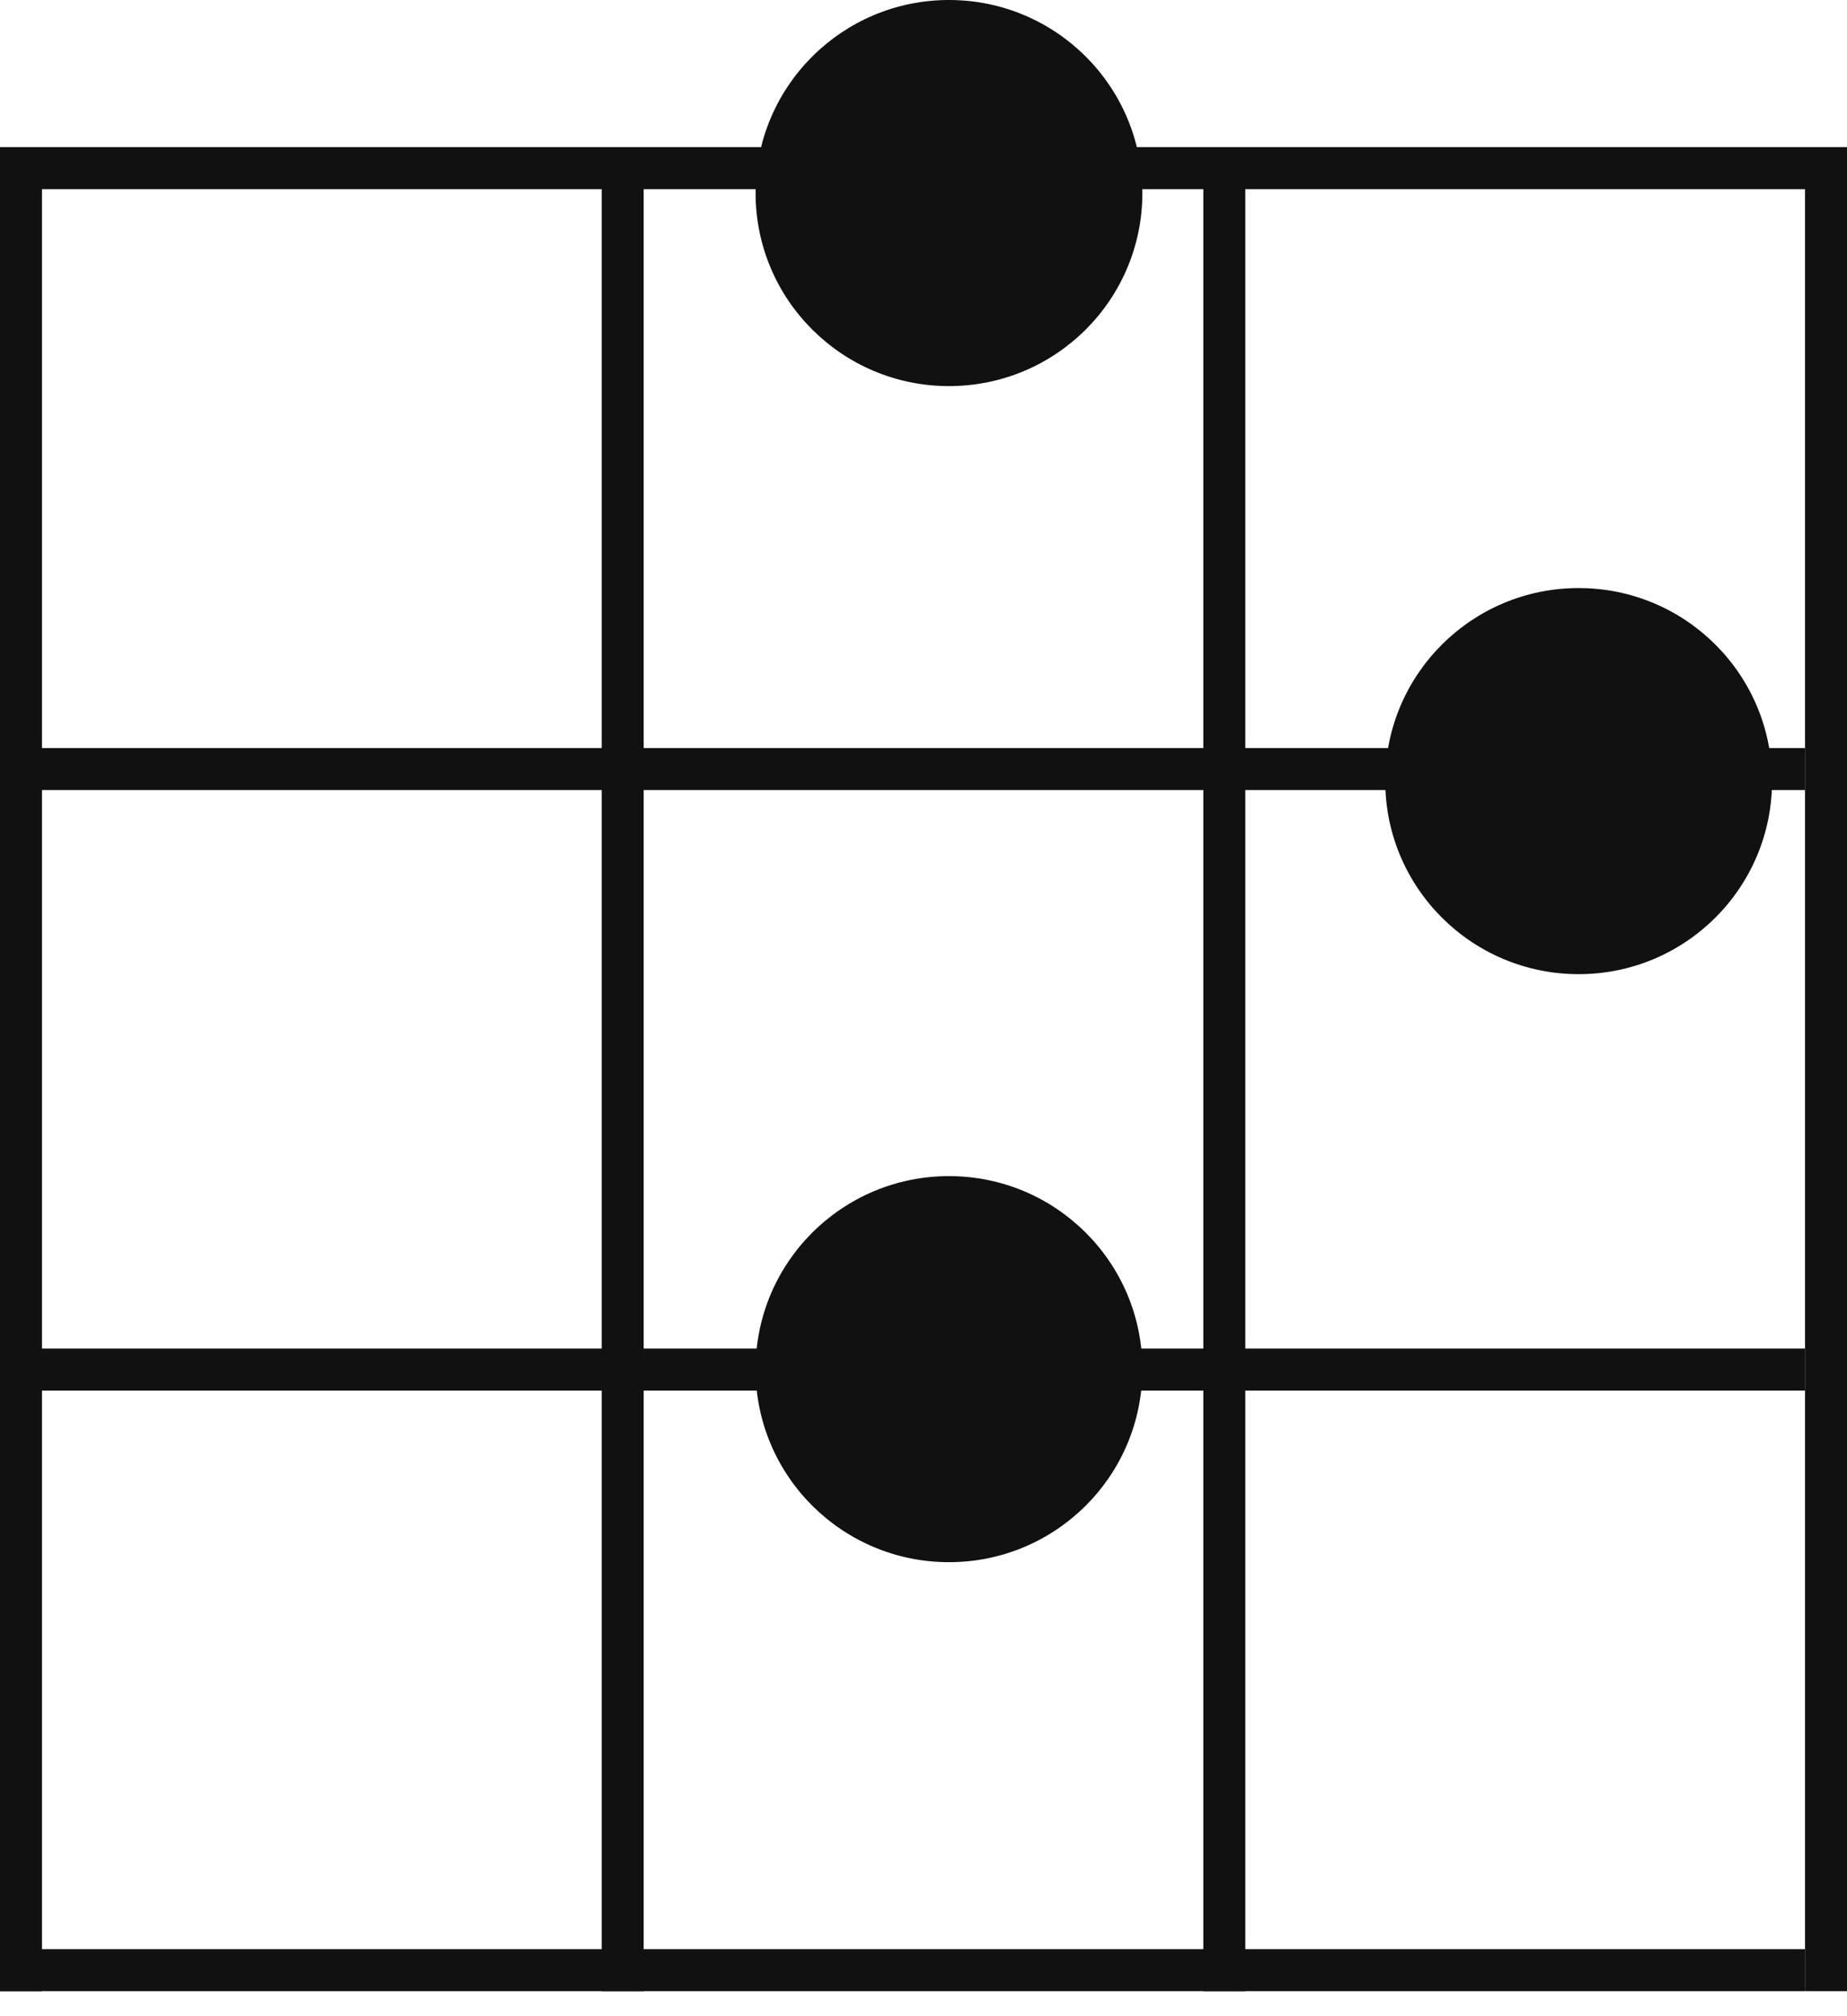
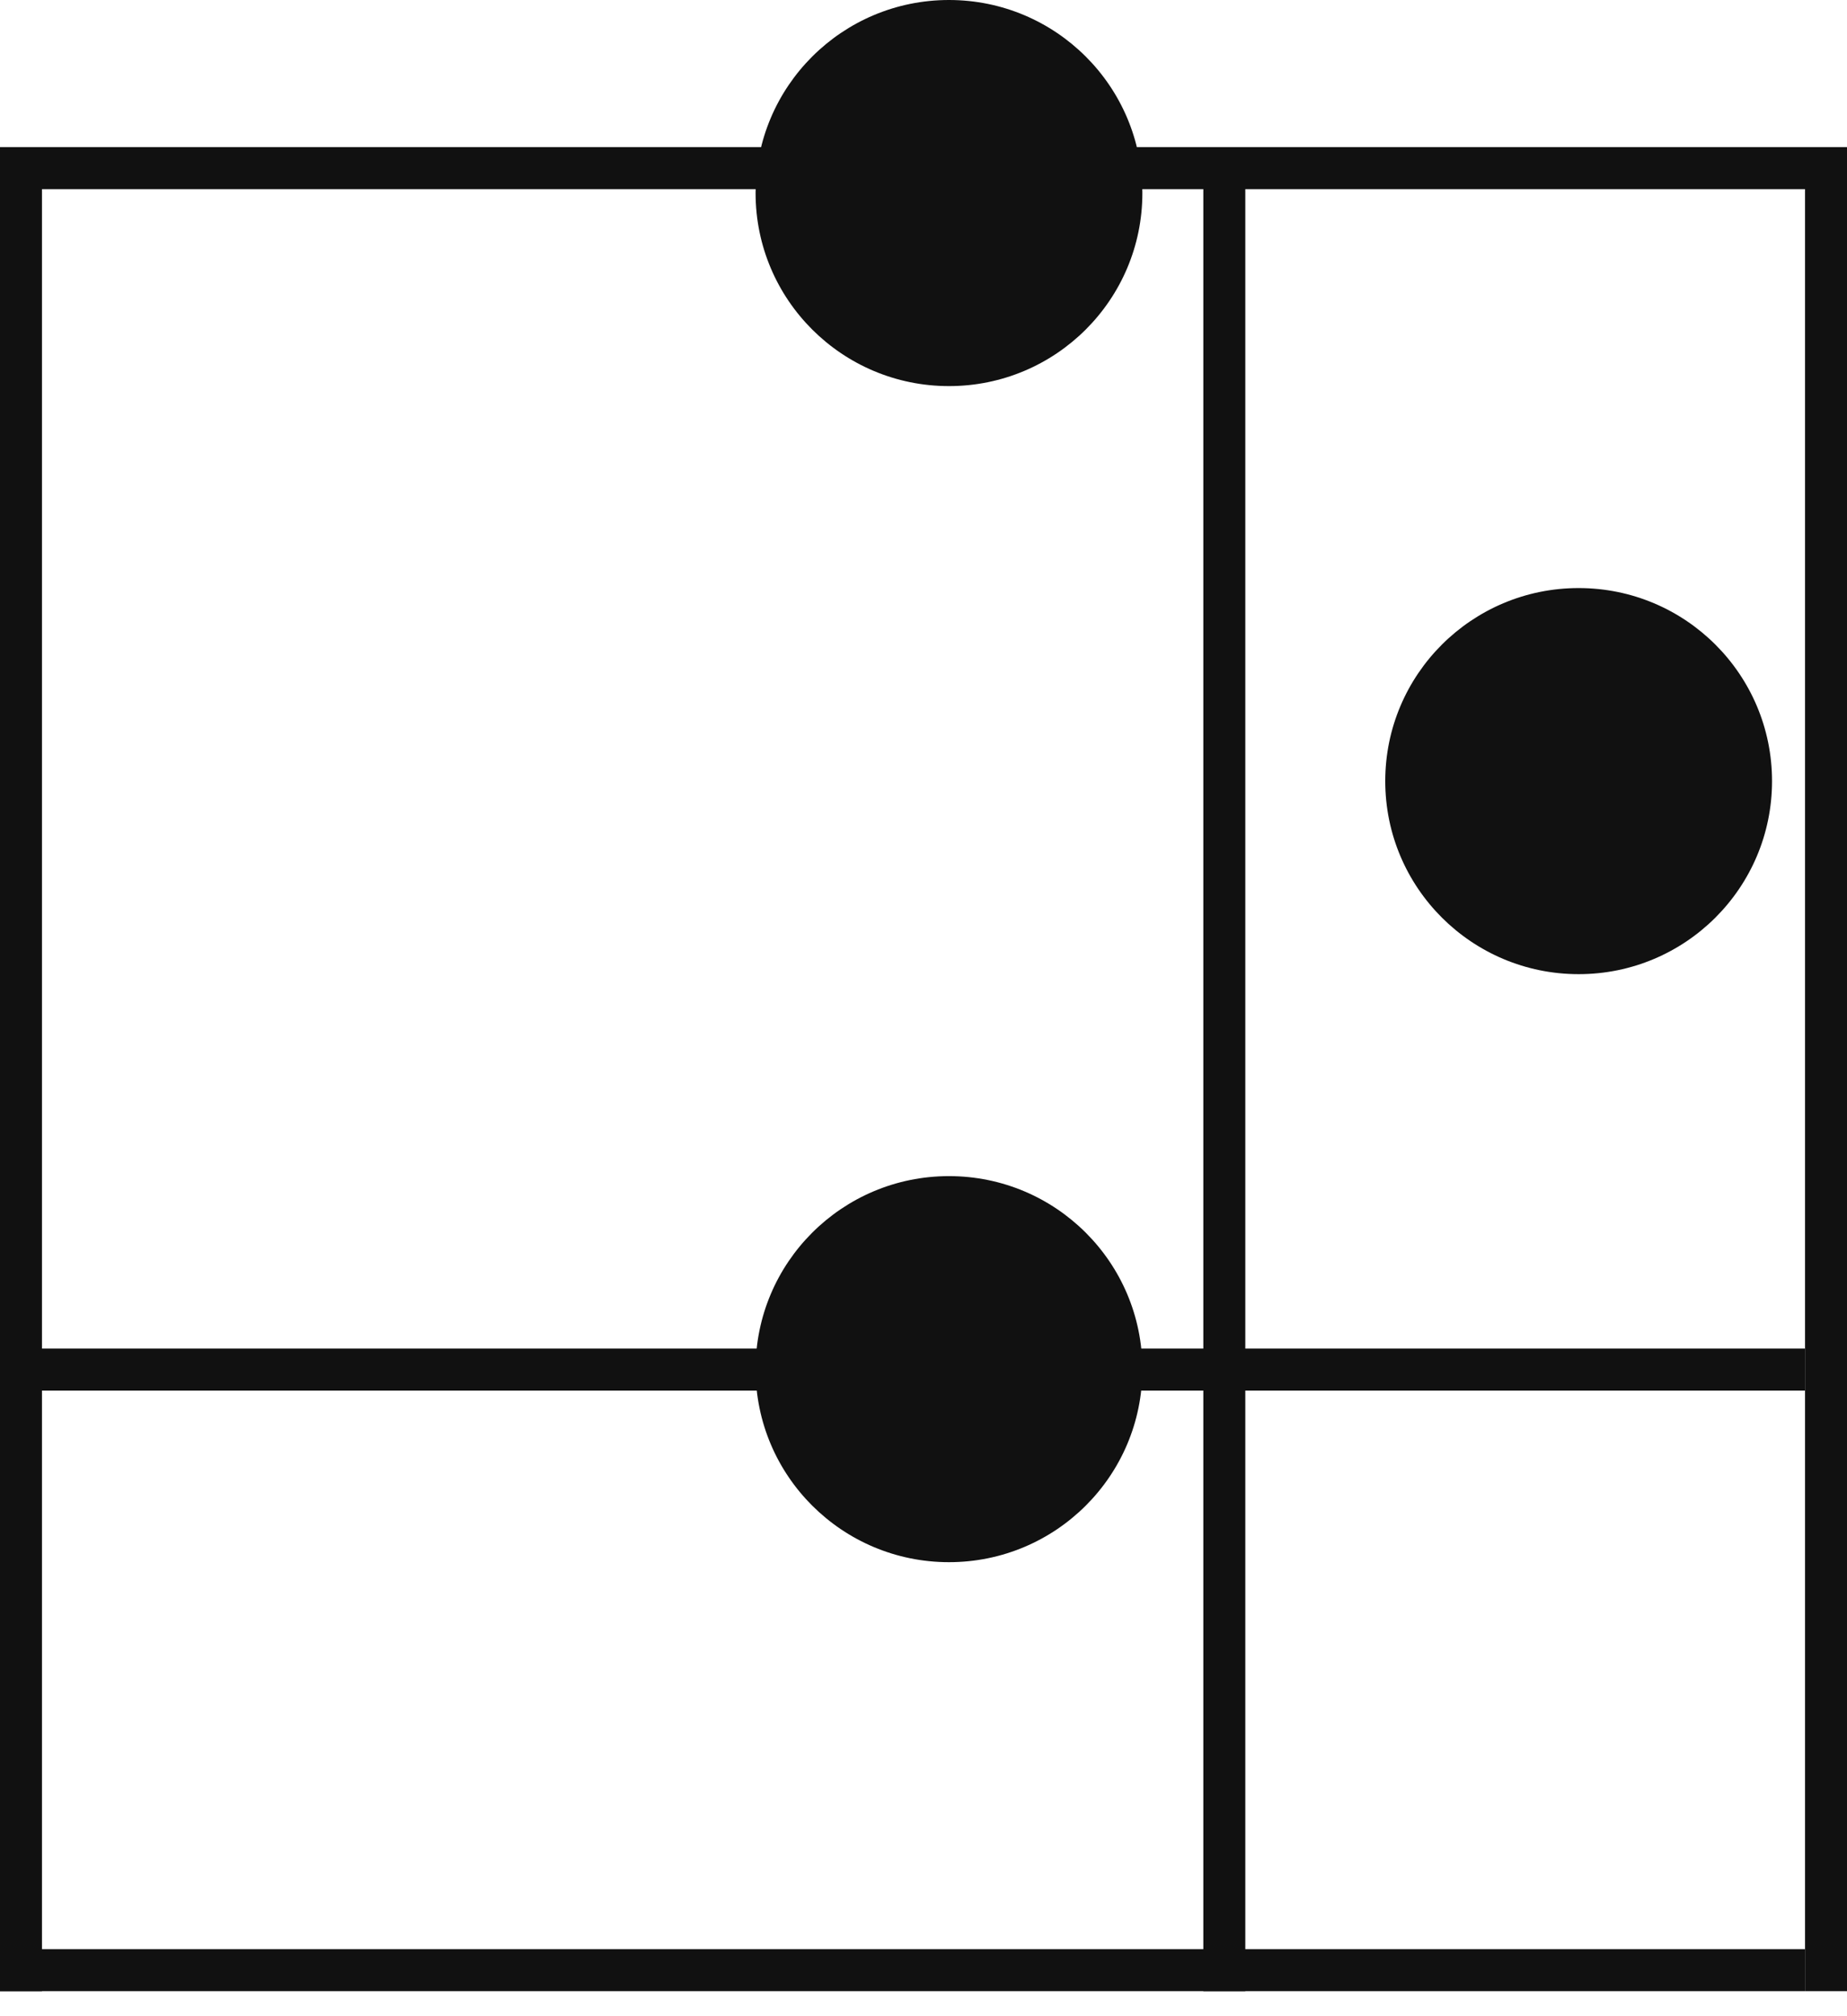
<svg xmlns="http://www.w3.org/2000/svg" width="44" height="48" viewBox="0 0 44 48" fill="none">
  <path fill-rule="evenodd" clip-rule="evenodd" d="M43 47.404H0V46.404H43V47.404Z" fill="#111111" />
  <path fill-rule="evenodd" clip-rule="evenodd" d="M43 33.106H0V32.106H43V33.106Z" fill="#111111" />
-   <path fill-rule="evenodd" clip-rule="evenodd" d="M43 18.809H0V17.809H43V18.809Z" fill="#111111" />
  <path fill-rule="evenodd" clip-rule="evenodd" d="M44 4.503H0V3.503H44V4.503Z" fill="#111111" />
  <path fill-rule="evenodd" clip-rule="evenodd" d="M-1.2792e-06 47.404L0 4L1 4L1 47.404L-1.2792e-06 47.404Z" fill="#111111" />
-   <path fill-rule="evenodd" clip-rule="evenodd" d="M14.334 47.404L14.334 4L15.334 4L15.334 47.404L14.334 47.404Z" fill="#111111" />
  <path fill-rule="evenodd" clip-rule="evenodd" d="M28.666 47.404L28.666 4L29.666 4L29.666 47.404L28.666 47.404Z" fill="#111111" />
  <path fill-rule="evenodd" clip-rule="evenodd" d="M43 47.404L43 4L44 4L44 47.404L43 47.404Z" fill="#111111" />
  <path d="M27.214 4.596C27.214 7.134 25.152 9.192 22.607 9.192C20.063 9.192 18 7.134 18 4.596C18 2.058 20.063 0 22.607 0C25.152 0 27.214 2.058 27.214 4.596Z" fill="#111111" />
  <path d="M27.214 32.596C27.214 35.134 25.152 37.191 22.607 37.191C20.063 37.191 18 35.134 18 32.596C18 30.058 20.063 28 22.607 28C25.152 28 27.214 30.058 27.214 32.596Z" fill="#111111" />
  <path d="M42.214 18.596C42.214 21.134 40.152 23.192 37.607 23.192C35.063 23.192 33 21.134 33 18.596C33 16.058 35.063 14 37.607 14C40.152 14 42.214 16.058 42.214 18.596Z" fill="#111111" />
</svg>